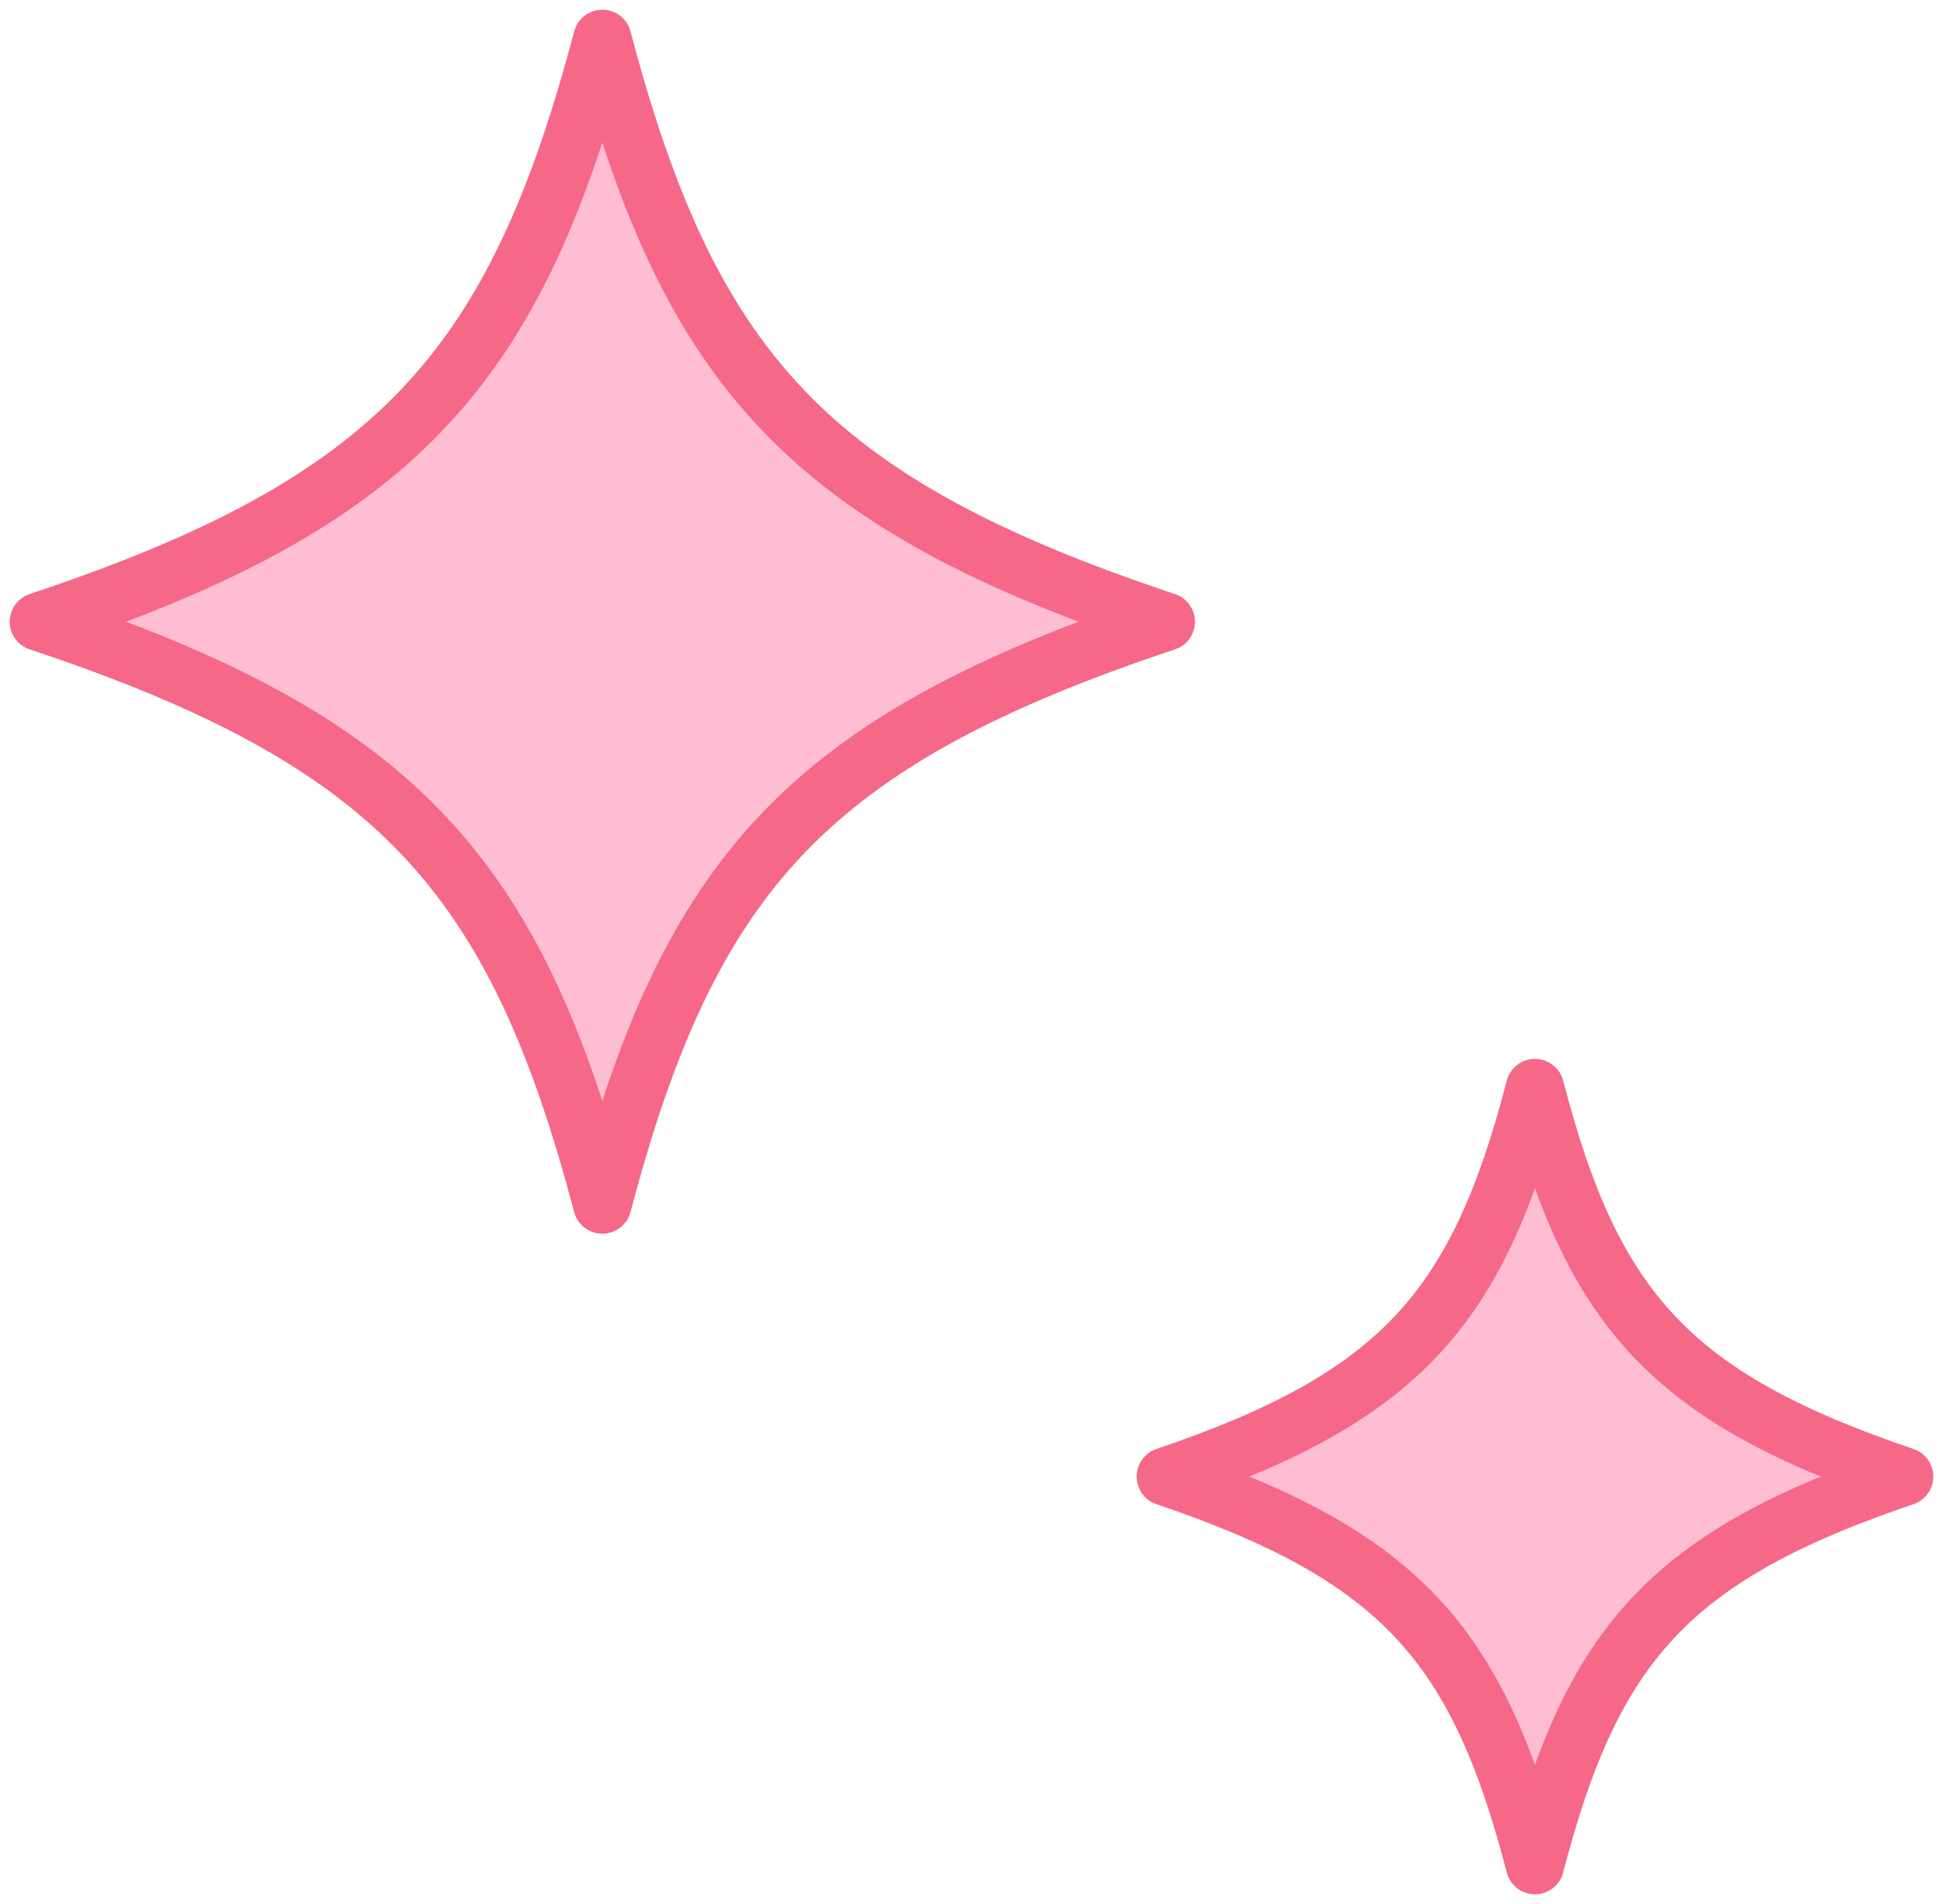
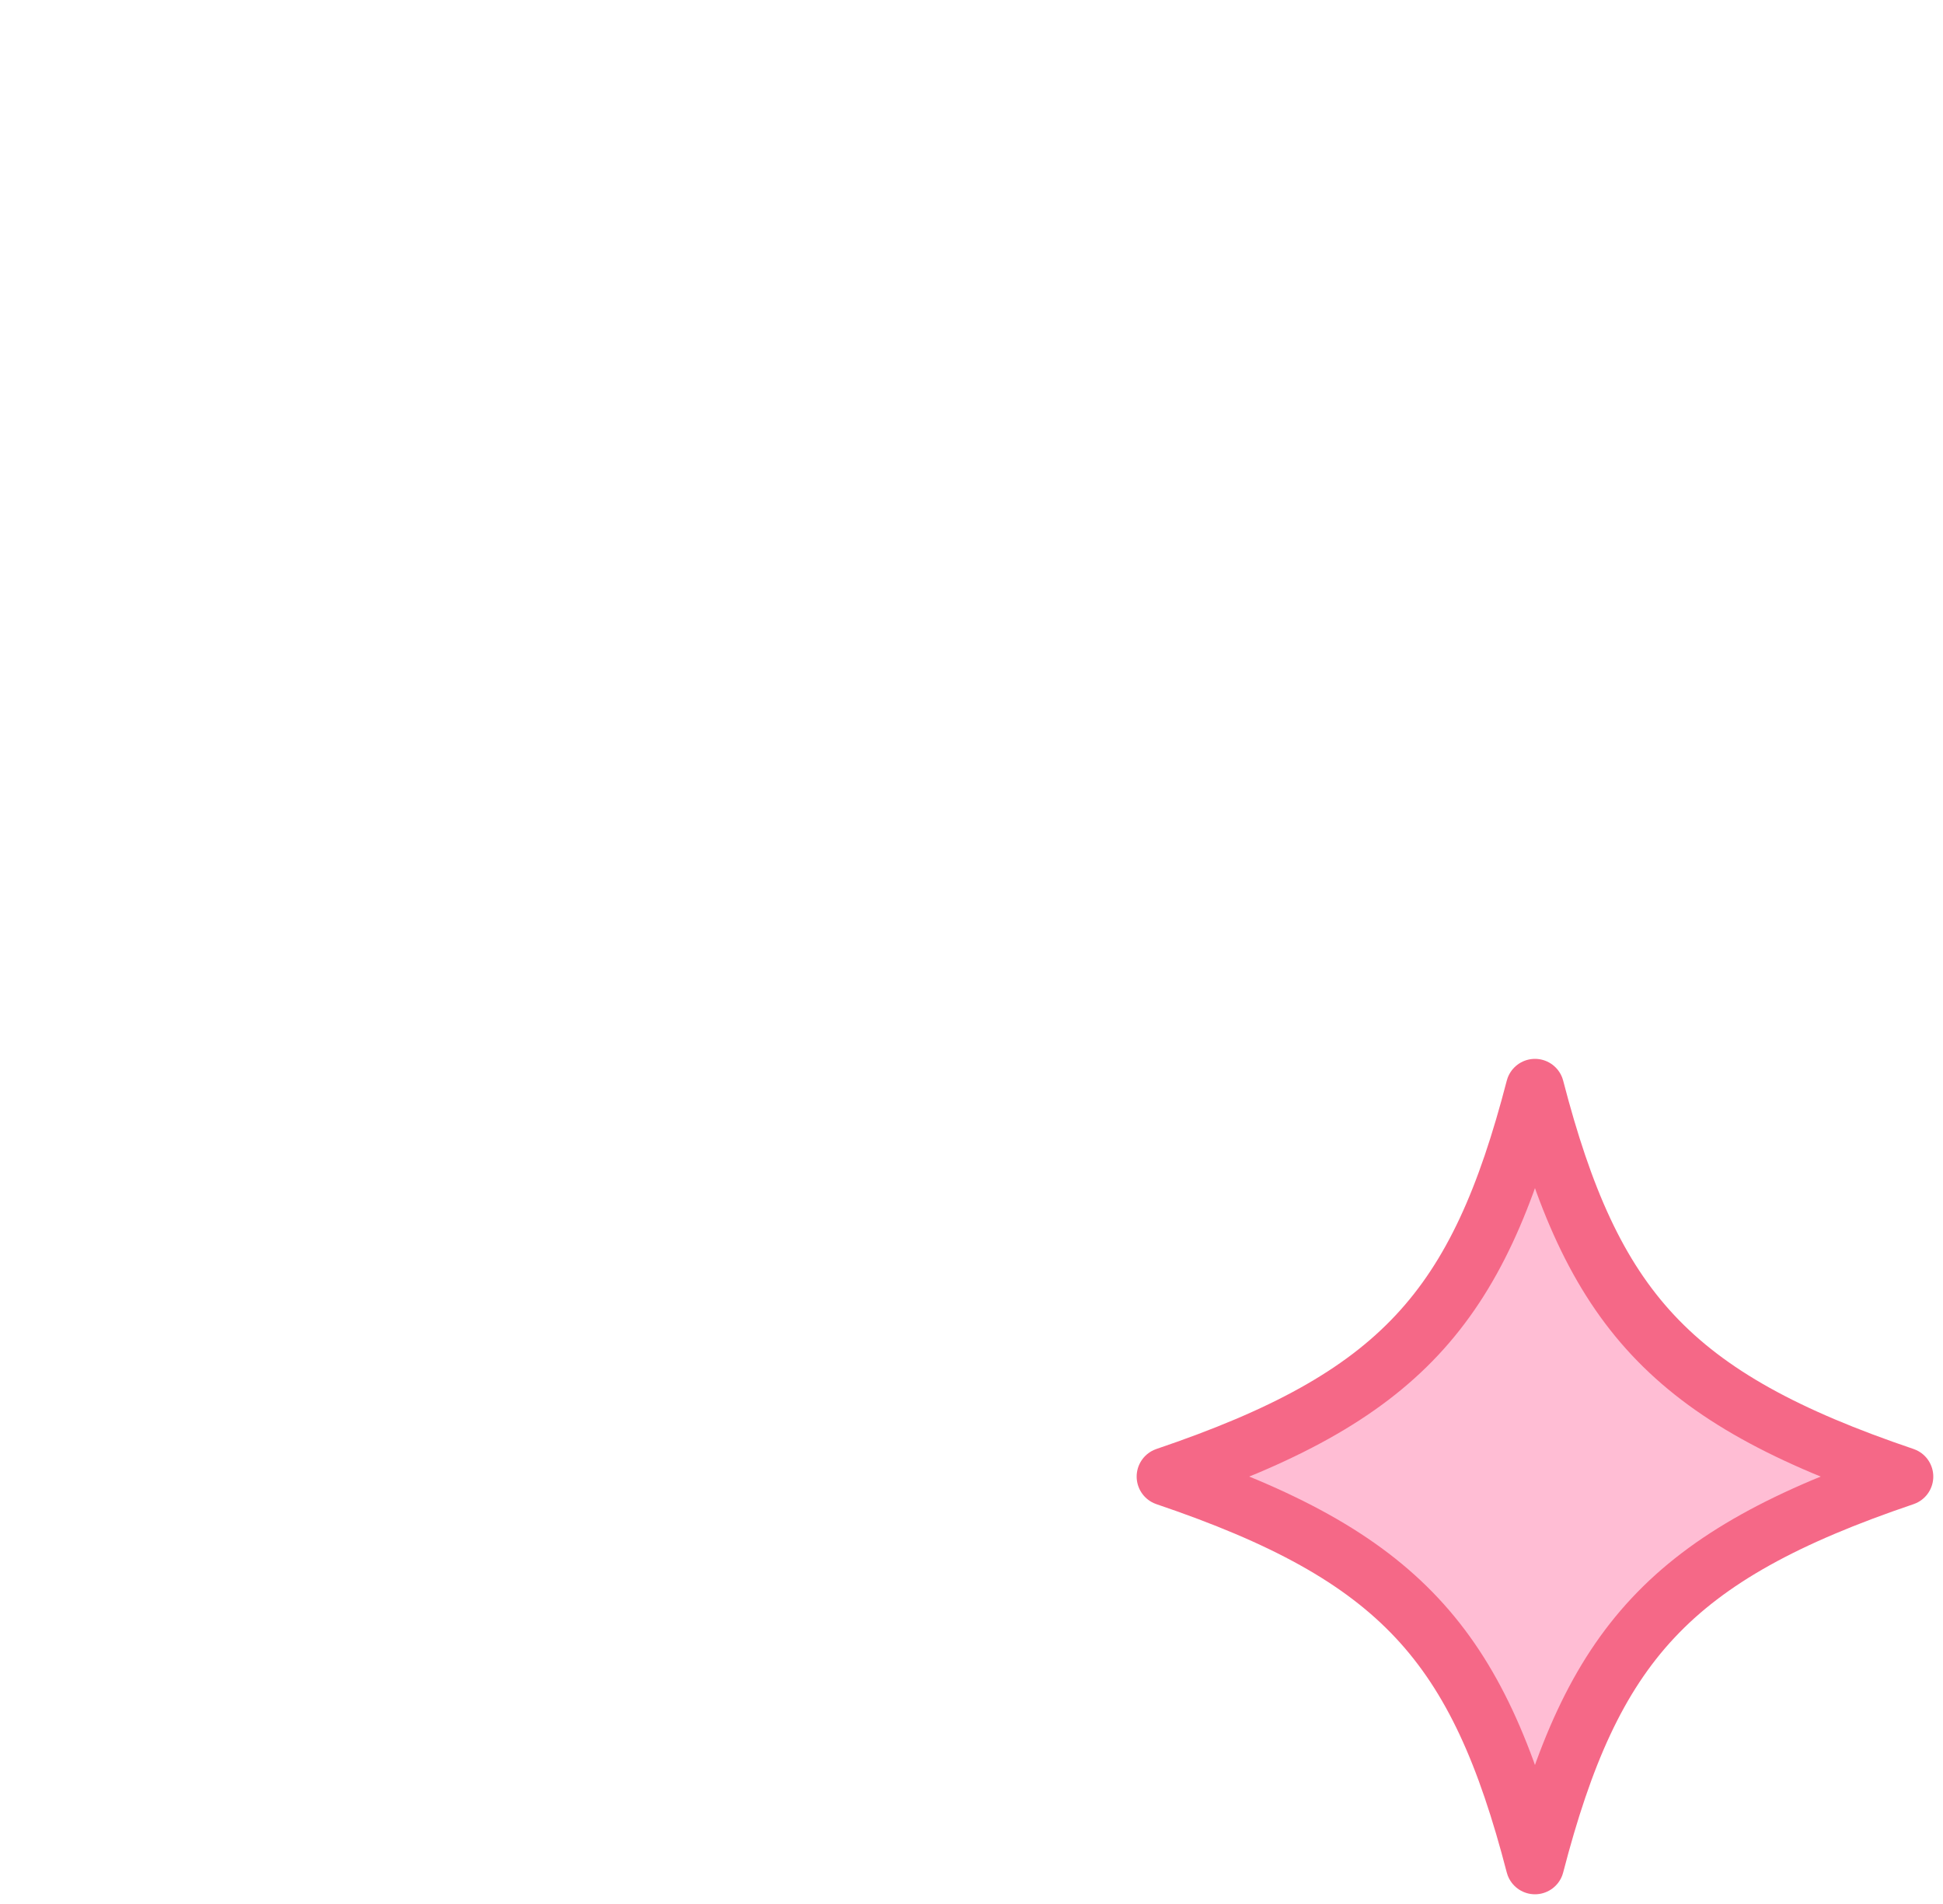
<svg xmlns="http://www.w3.org/2000/svg" width="50" height="49" viewBox="0 0 50 49" fill="none">
-   <path d="M30 16C20.785 19.07 17.746 22.487 15.5 31C13.254 22.487 10.216 19.07 1 16C10.216 12.931 13.254 9.513 15.5 1C17.746 9.513 20.785 12.931 30 16Z" fill="#FFBDD4" stroke="#F56887" stroke-width="1.5" stroke-linecap="round" stroke-linejoin="round" />
  <path d="M49 38C42.962 40.046 40.972 42.325 39.5 48C38.028 42.325 36.038 40.046 30 38C36.038 35.954 38.028 33.675 39.5 28C40.972 33.675 42.962 35.954 49 38Z" fill="#FFBDD4" stroke="#F56887" stroke-width="1.5" stroke-linecap="round" stroke-linejoin="round" />
</svg>